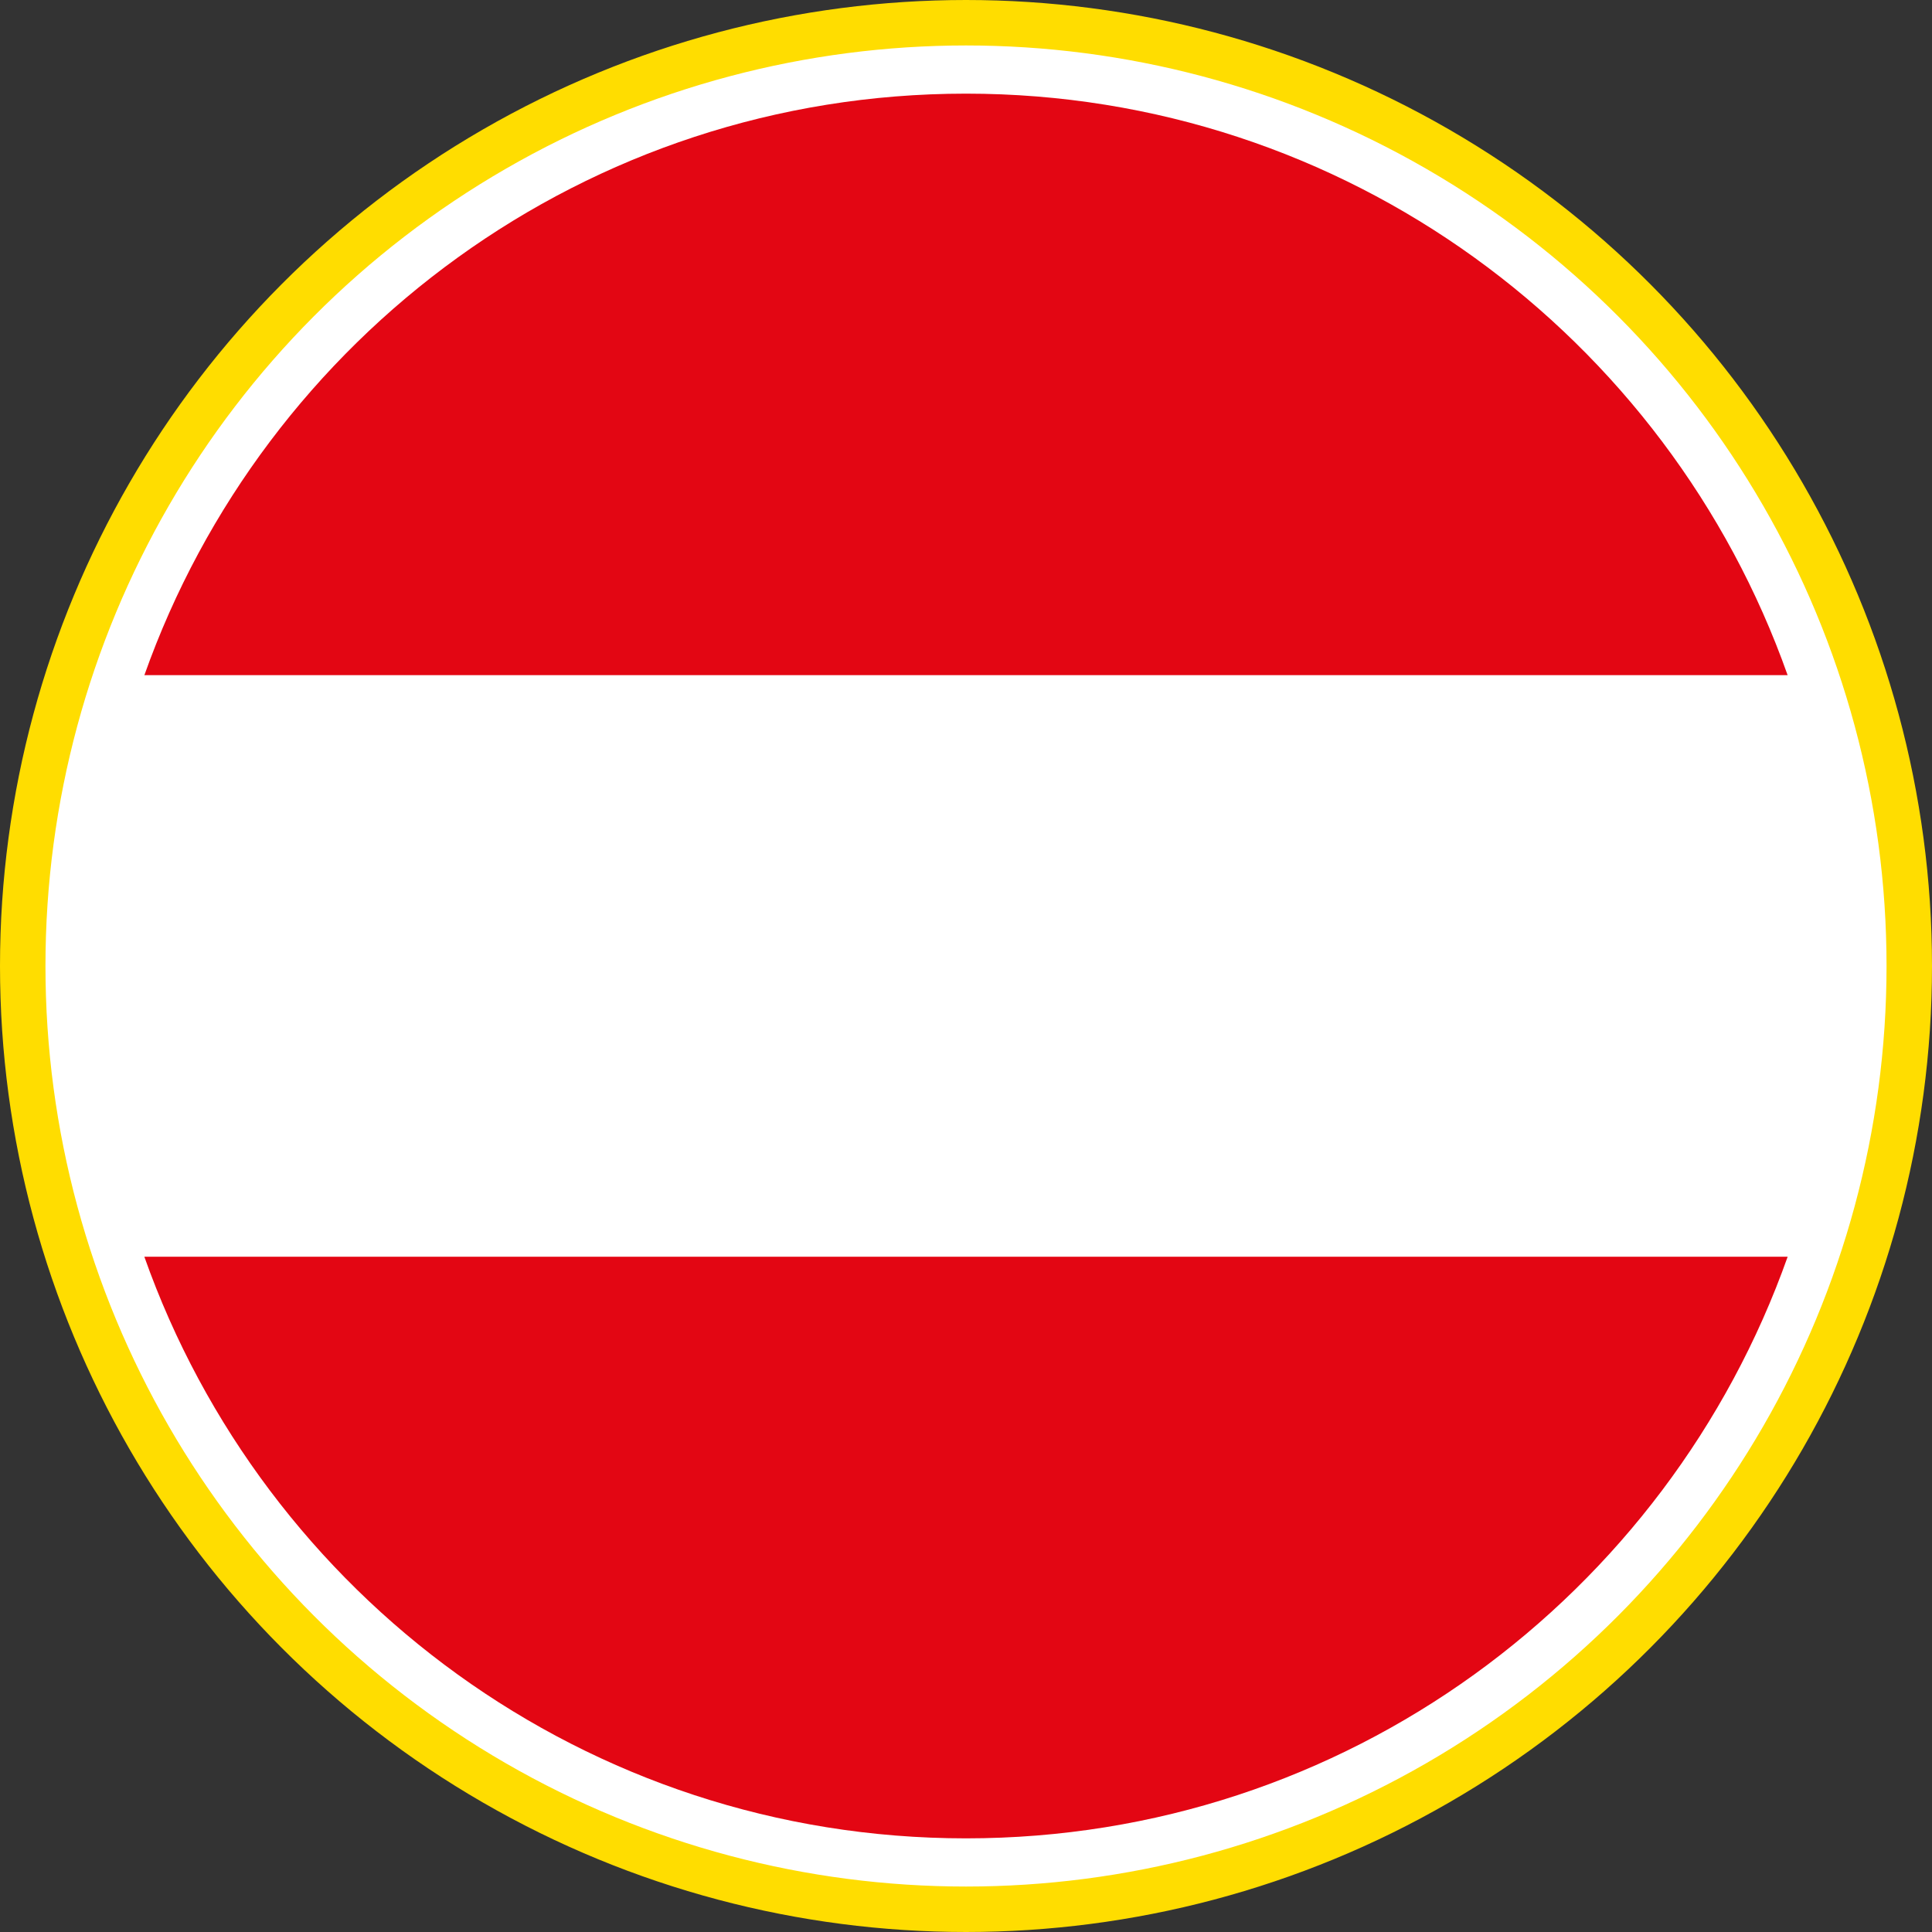
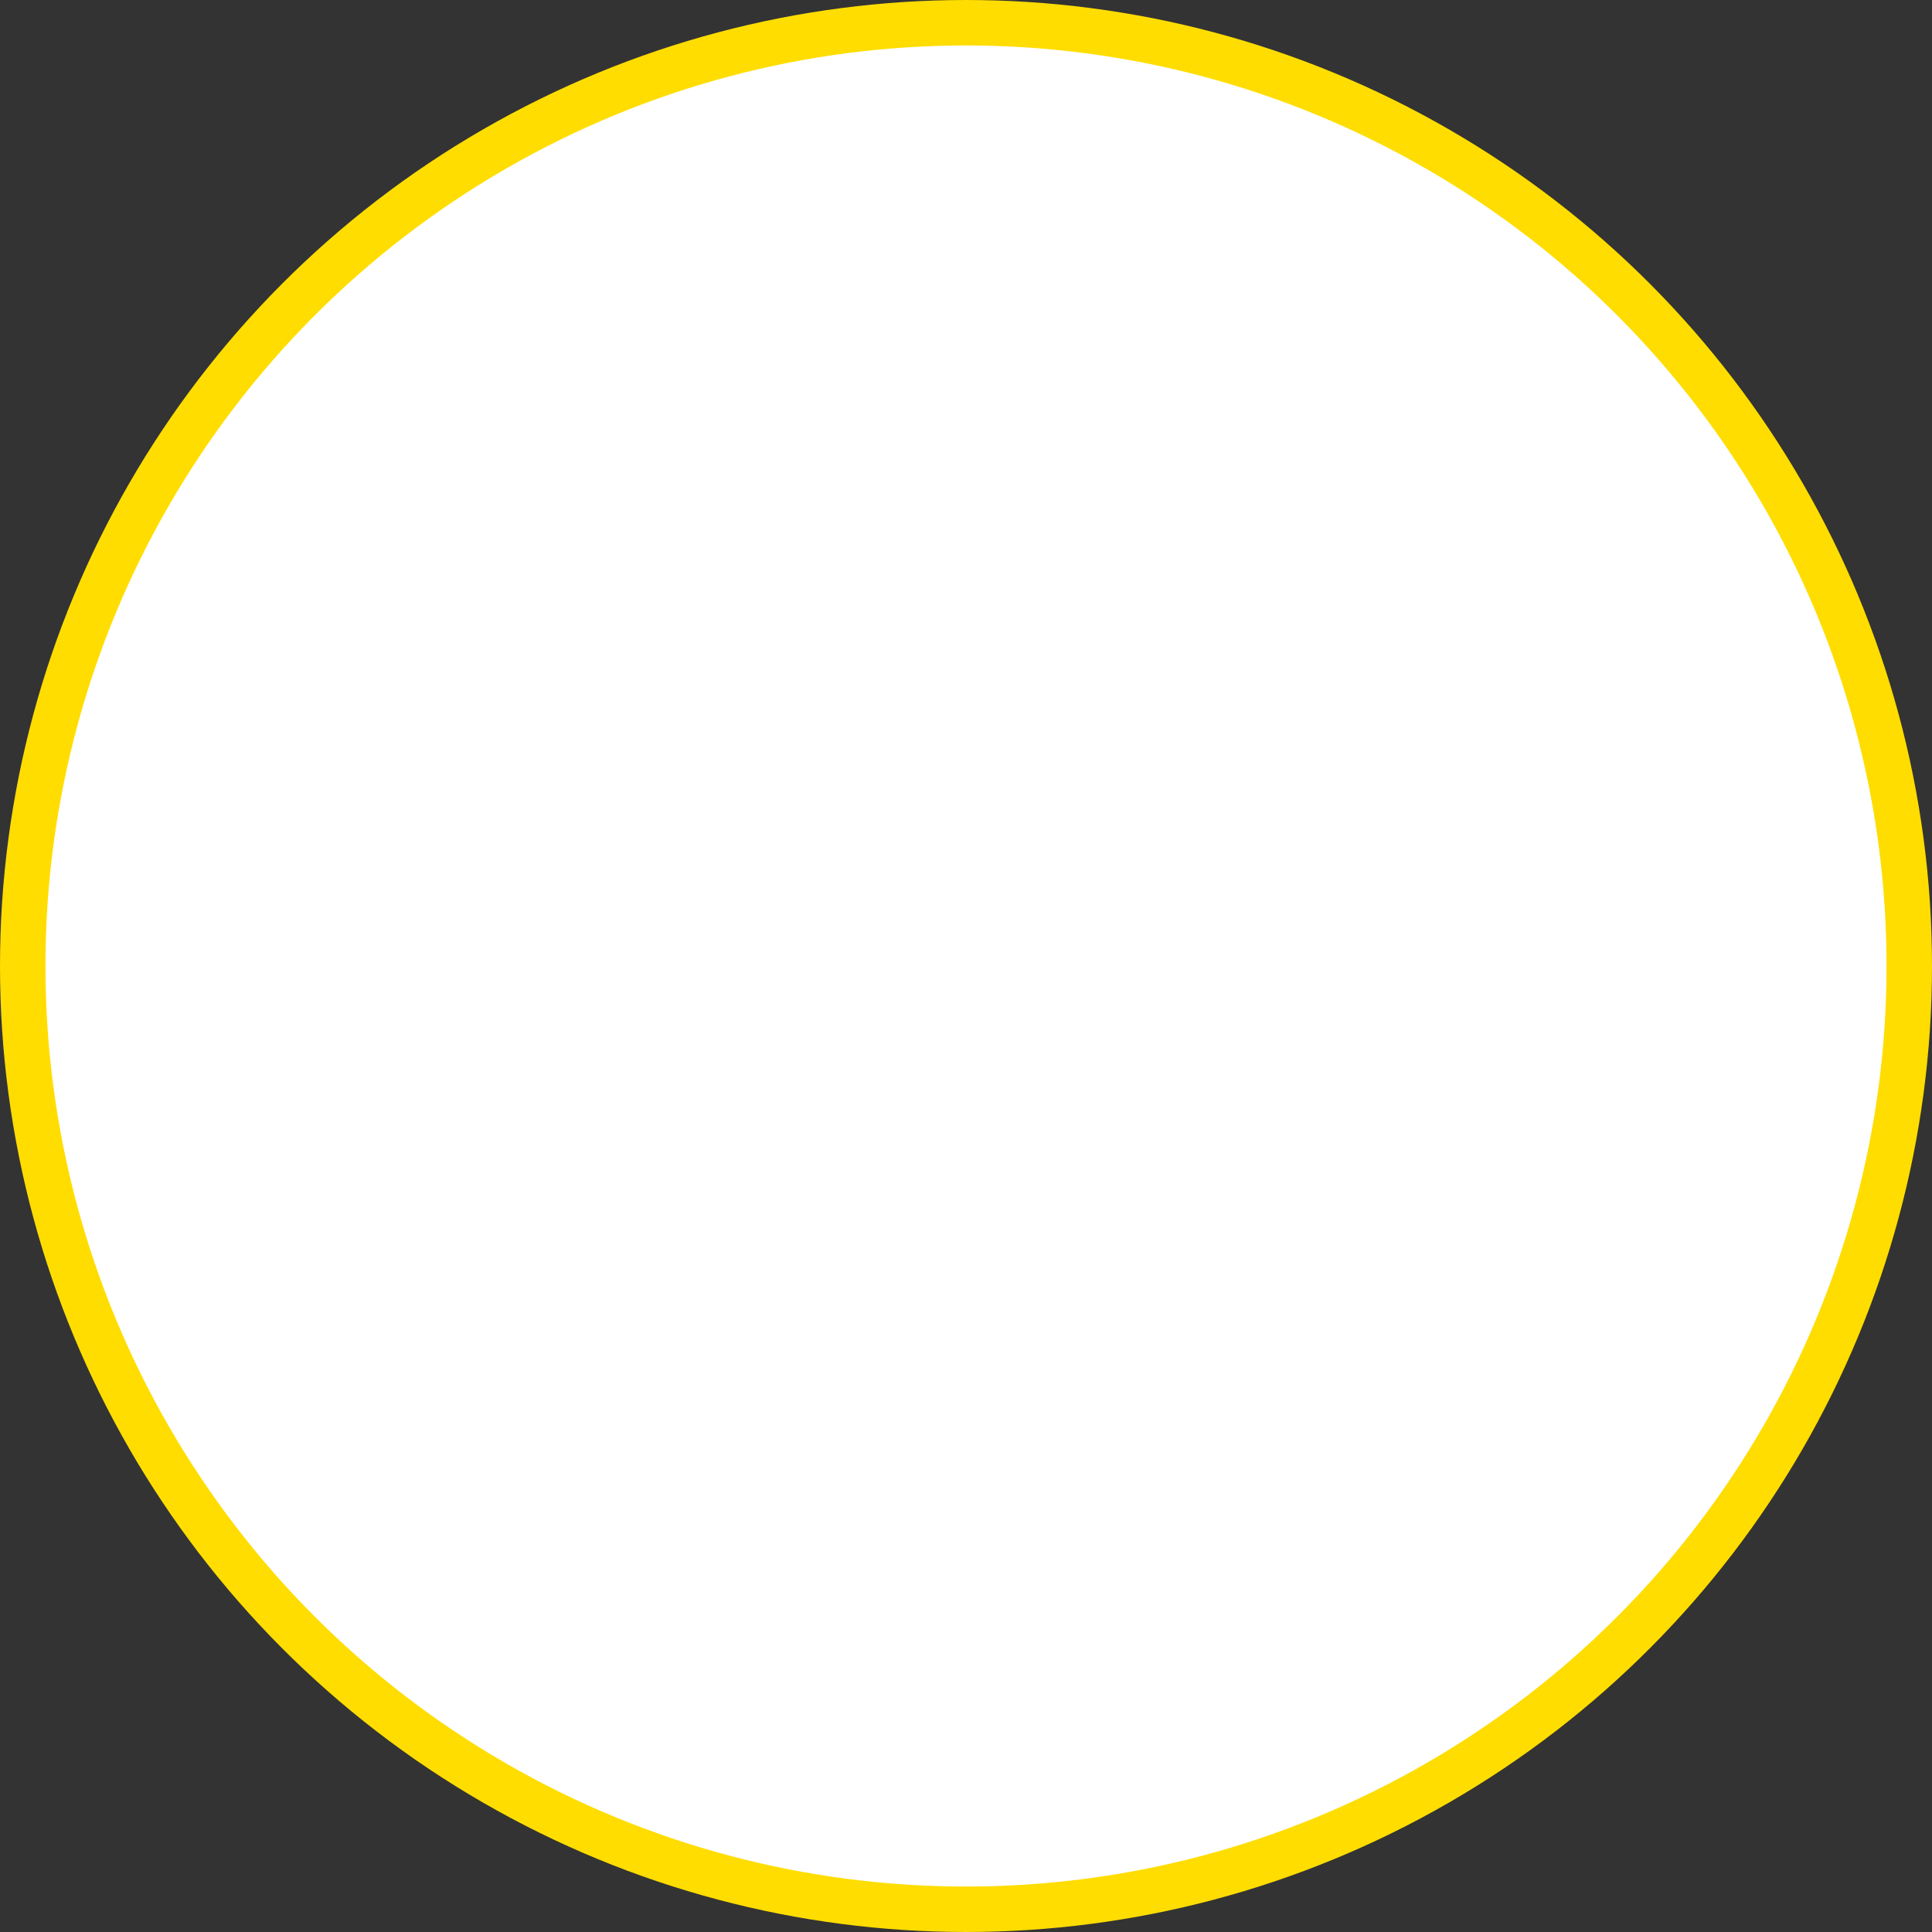
<svg xmlns="http://www.w3.org/2000/svg" id="b" viewBox="0 0 85 85">
  <rect x="0" y="0" width="85" height="85" fill="#333333" stroke="none" />
  <g id="c">
    <g>
      <circle cx="42.5" cy="42.5" r="41.5" style="fill: #fff; stroke: #fd0; stroke-miterlimit: 10; stroke-width: 2px;" />
      <g>
-         <path d="m6.35,29.71h72.3c-5.27-14.9-19.45-25.59-36.15-25.59S11.63,14.81,6.35,29.71Z" style="fill: #e30613;" />
-         <path d="m4.12,42.5c0,4.49.81,8.79,2.23,12.79h72.3c1.42-4.01,2.23-8.3,2.23-12.79s-.81-8.79-2.23-12.79H6.35c-1.42,4.01-2.23,8.3-2.23,12.79Z" style="fill: #fff;" />
-         <path d="m78.65,55.29H6.35c5.27,14.9,19.45,25.59,36.15,25.59s30.87-10.69,36.15-25.59Z" style="fill: #e30613;" />
-       </g>
+         </g>
    </g>
  </g>
</svg>